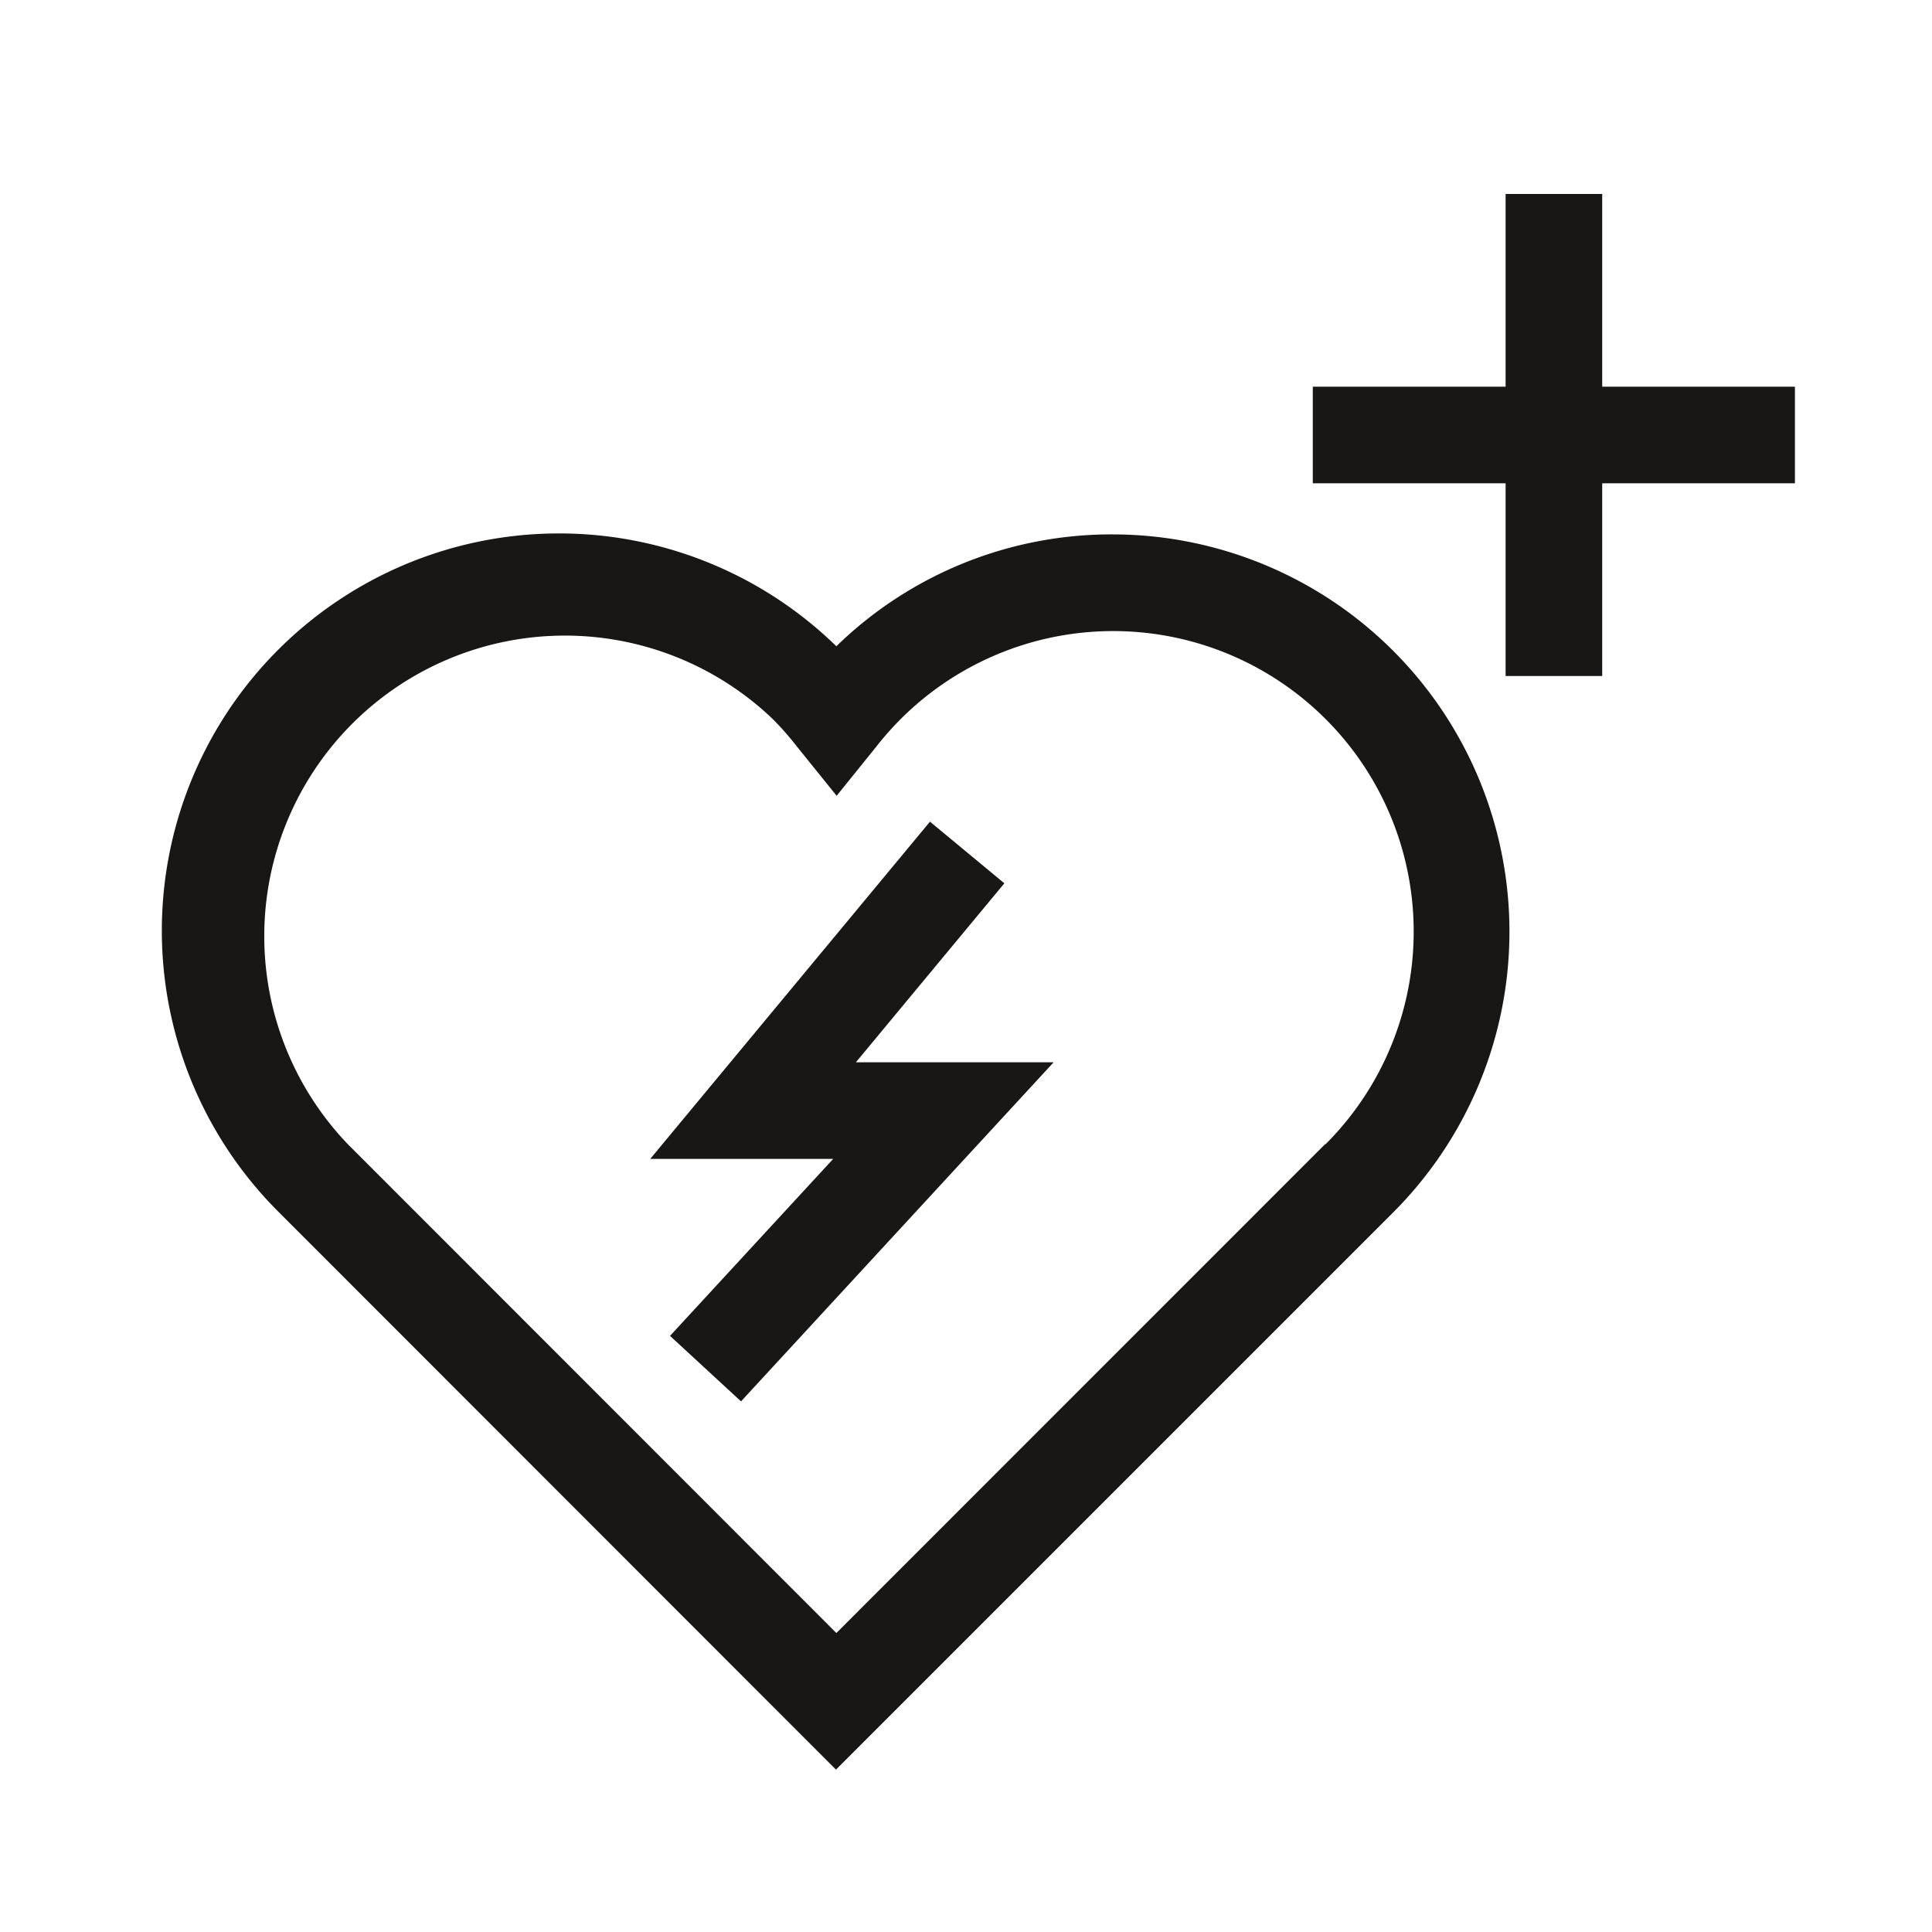
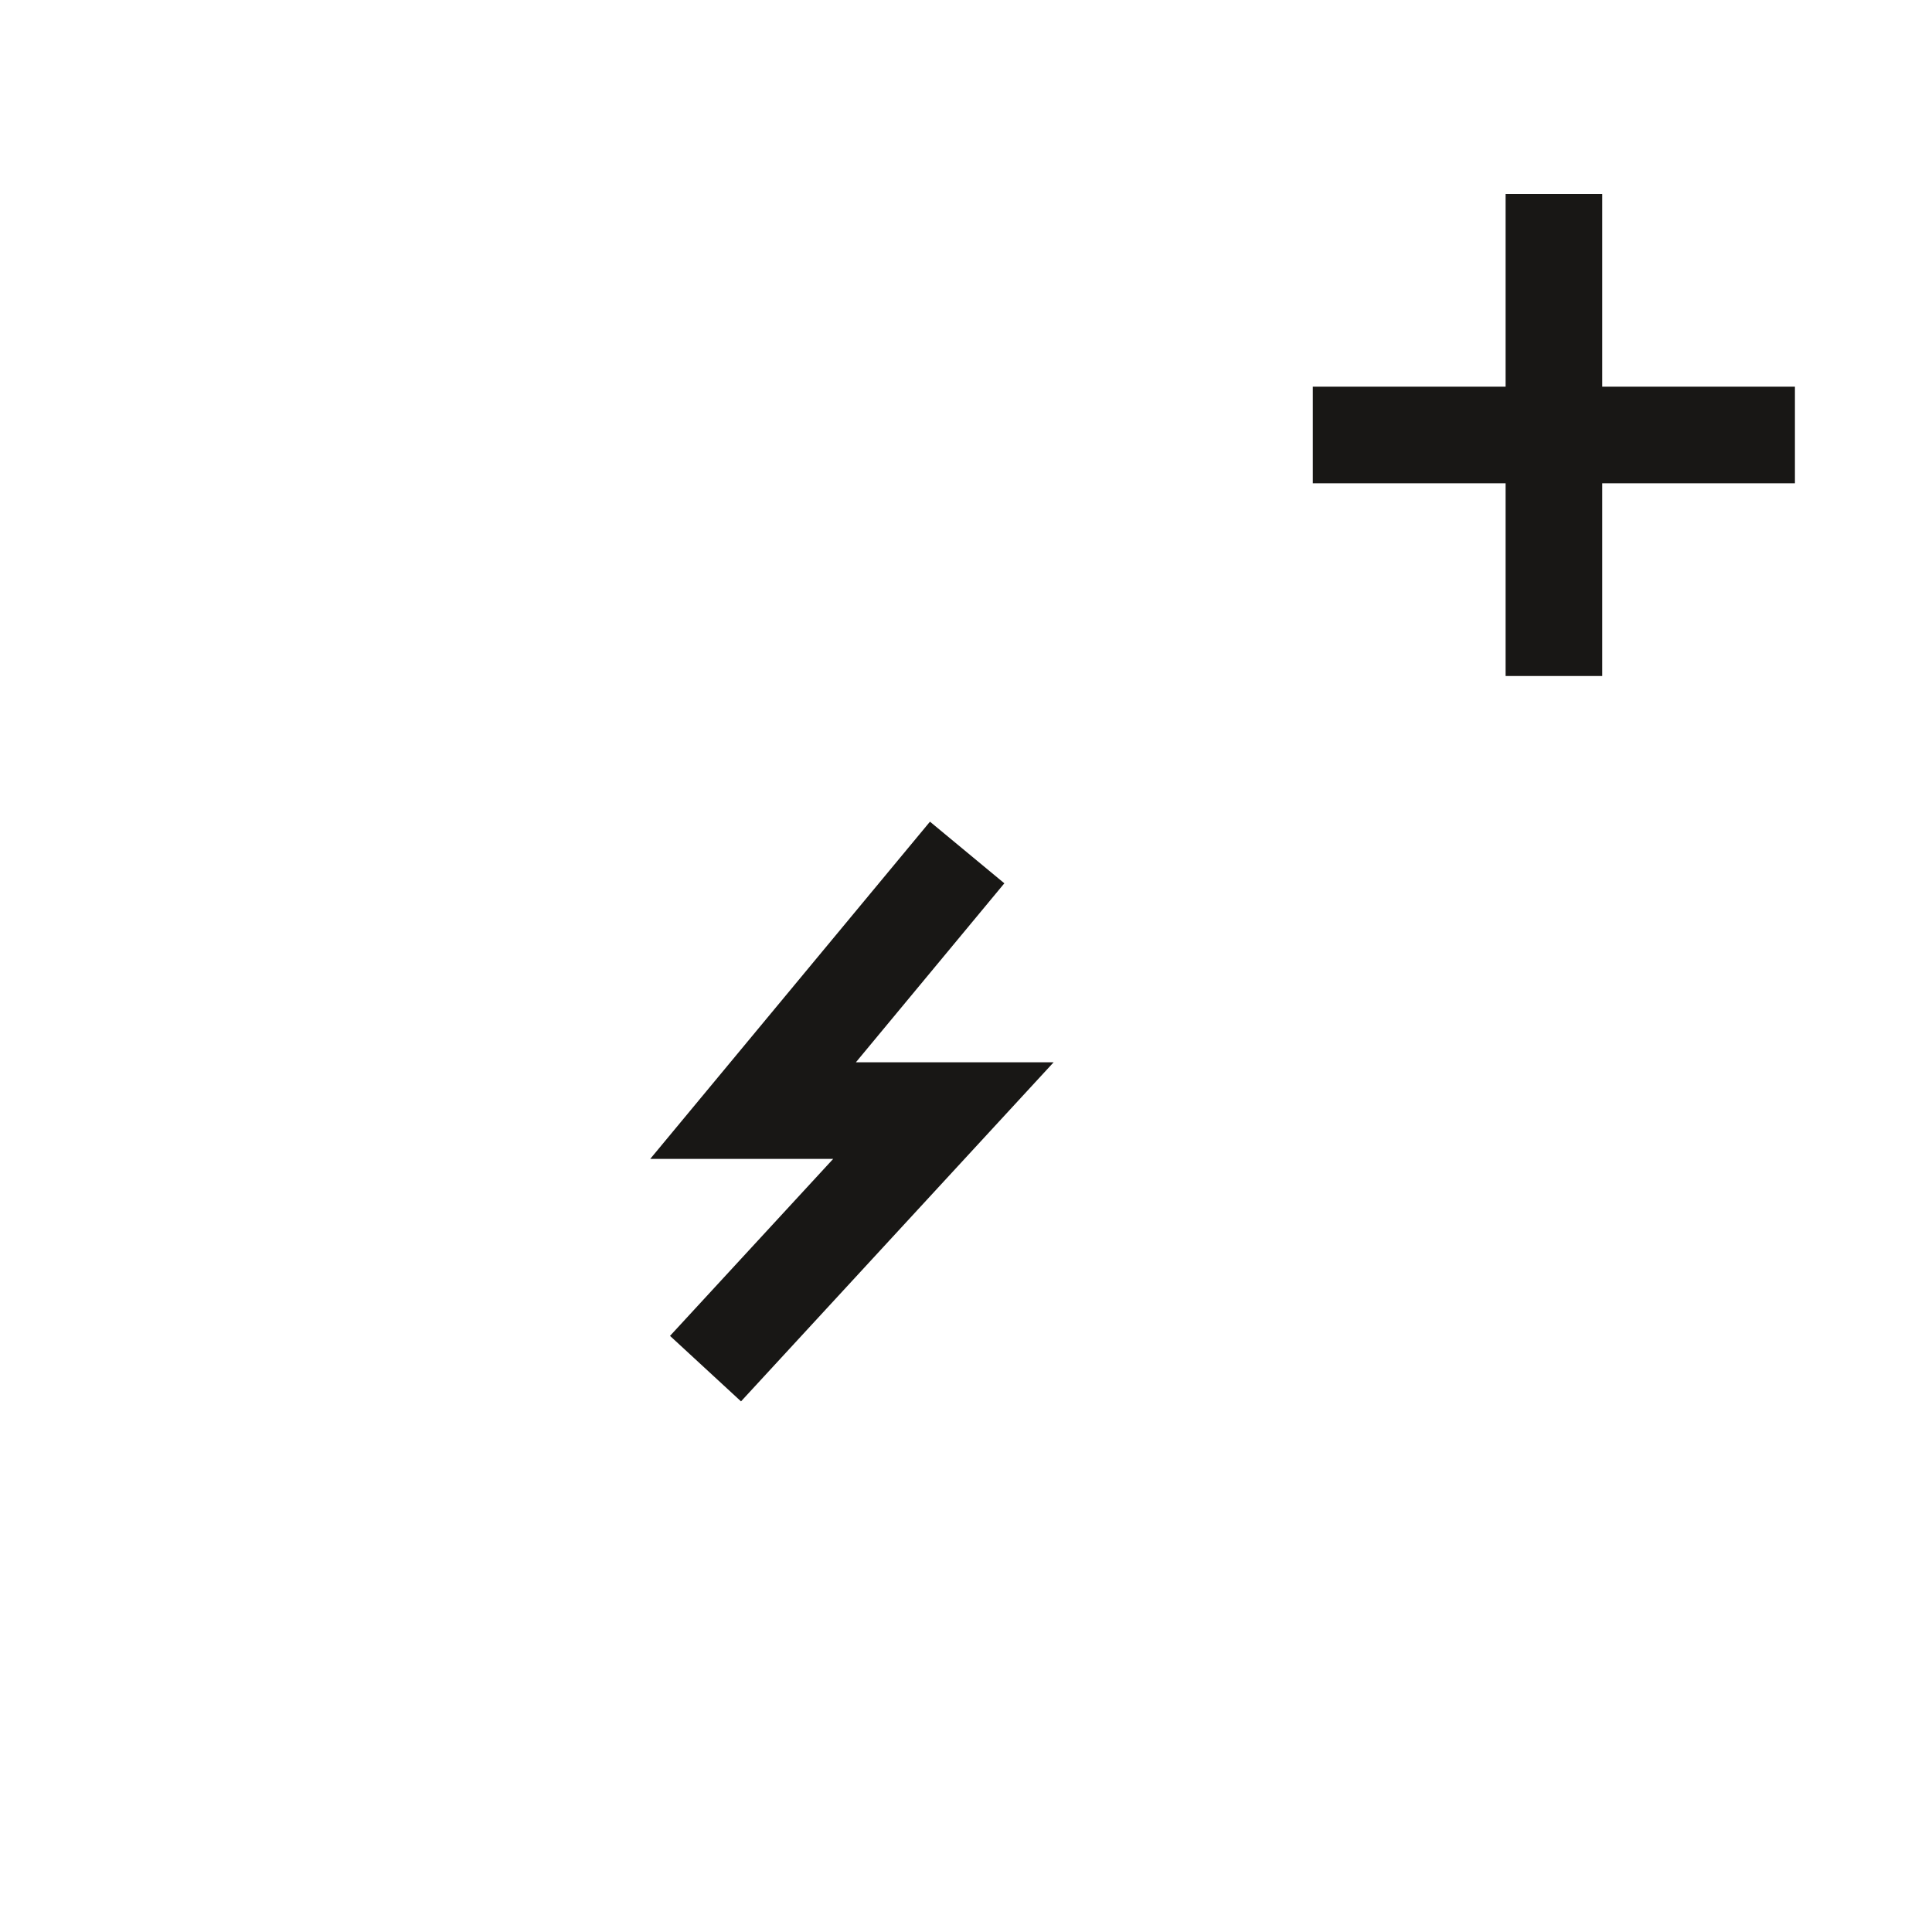
<svg xmlns="http://www.w3.org/2000/svg" id="Ebene_1" data-name="Ebene 1" viewBox="0 0 200 200">
  <defs>
    <style>.cls-1{fill:#181715;}</style>
  </defs>
-   <path class="cls-1" d="M115.18,55.32A40.8,40.8,0,0,0,86.58,66.9a41.12,41.12,0,0,0-57.69,58.61L83,179.65l3.54,3.54,57.68-57.68h0a41.12,41.12,0,0,0-29.08-70.19Zm22,63.12L86.58,169.05,36,118.44a31.12,31.12,0,0,1,44-44,31.46,31.46,0,0,1,2.52,2.87l4.09,5.07,4.13-5.12a31.11,31.11,0,1,1,46.48,41.19Z" />
  <polygon class="cls-1" points="103.97 91.44 96.27 85.06 67.31 119.97 86.25 119.97 69.36 138.29 76.71 145.07 109.07 109.97 88.6 109.97 103.97 91.44" />
  <polygon class="cls-1" points="185.81 40.03 165.86 40.03 165.86 20.08 155.86 20.08 155.86 40.03 135.9 40.03 135.9 50.03 155.86 50.03 155.86 69.98 165.86 69.98 165.86 50.03 185.81 50.03 185.81 40.03" />
</svg>